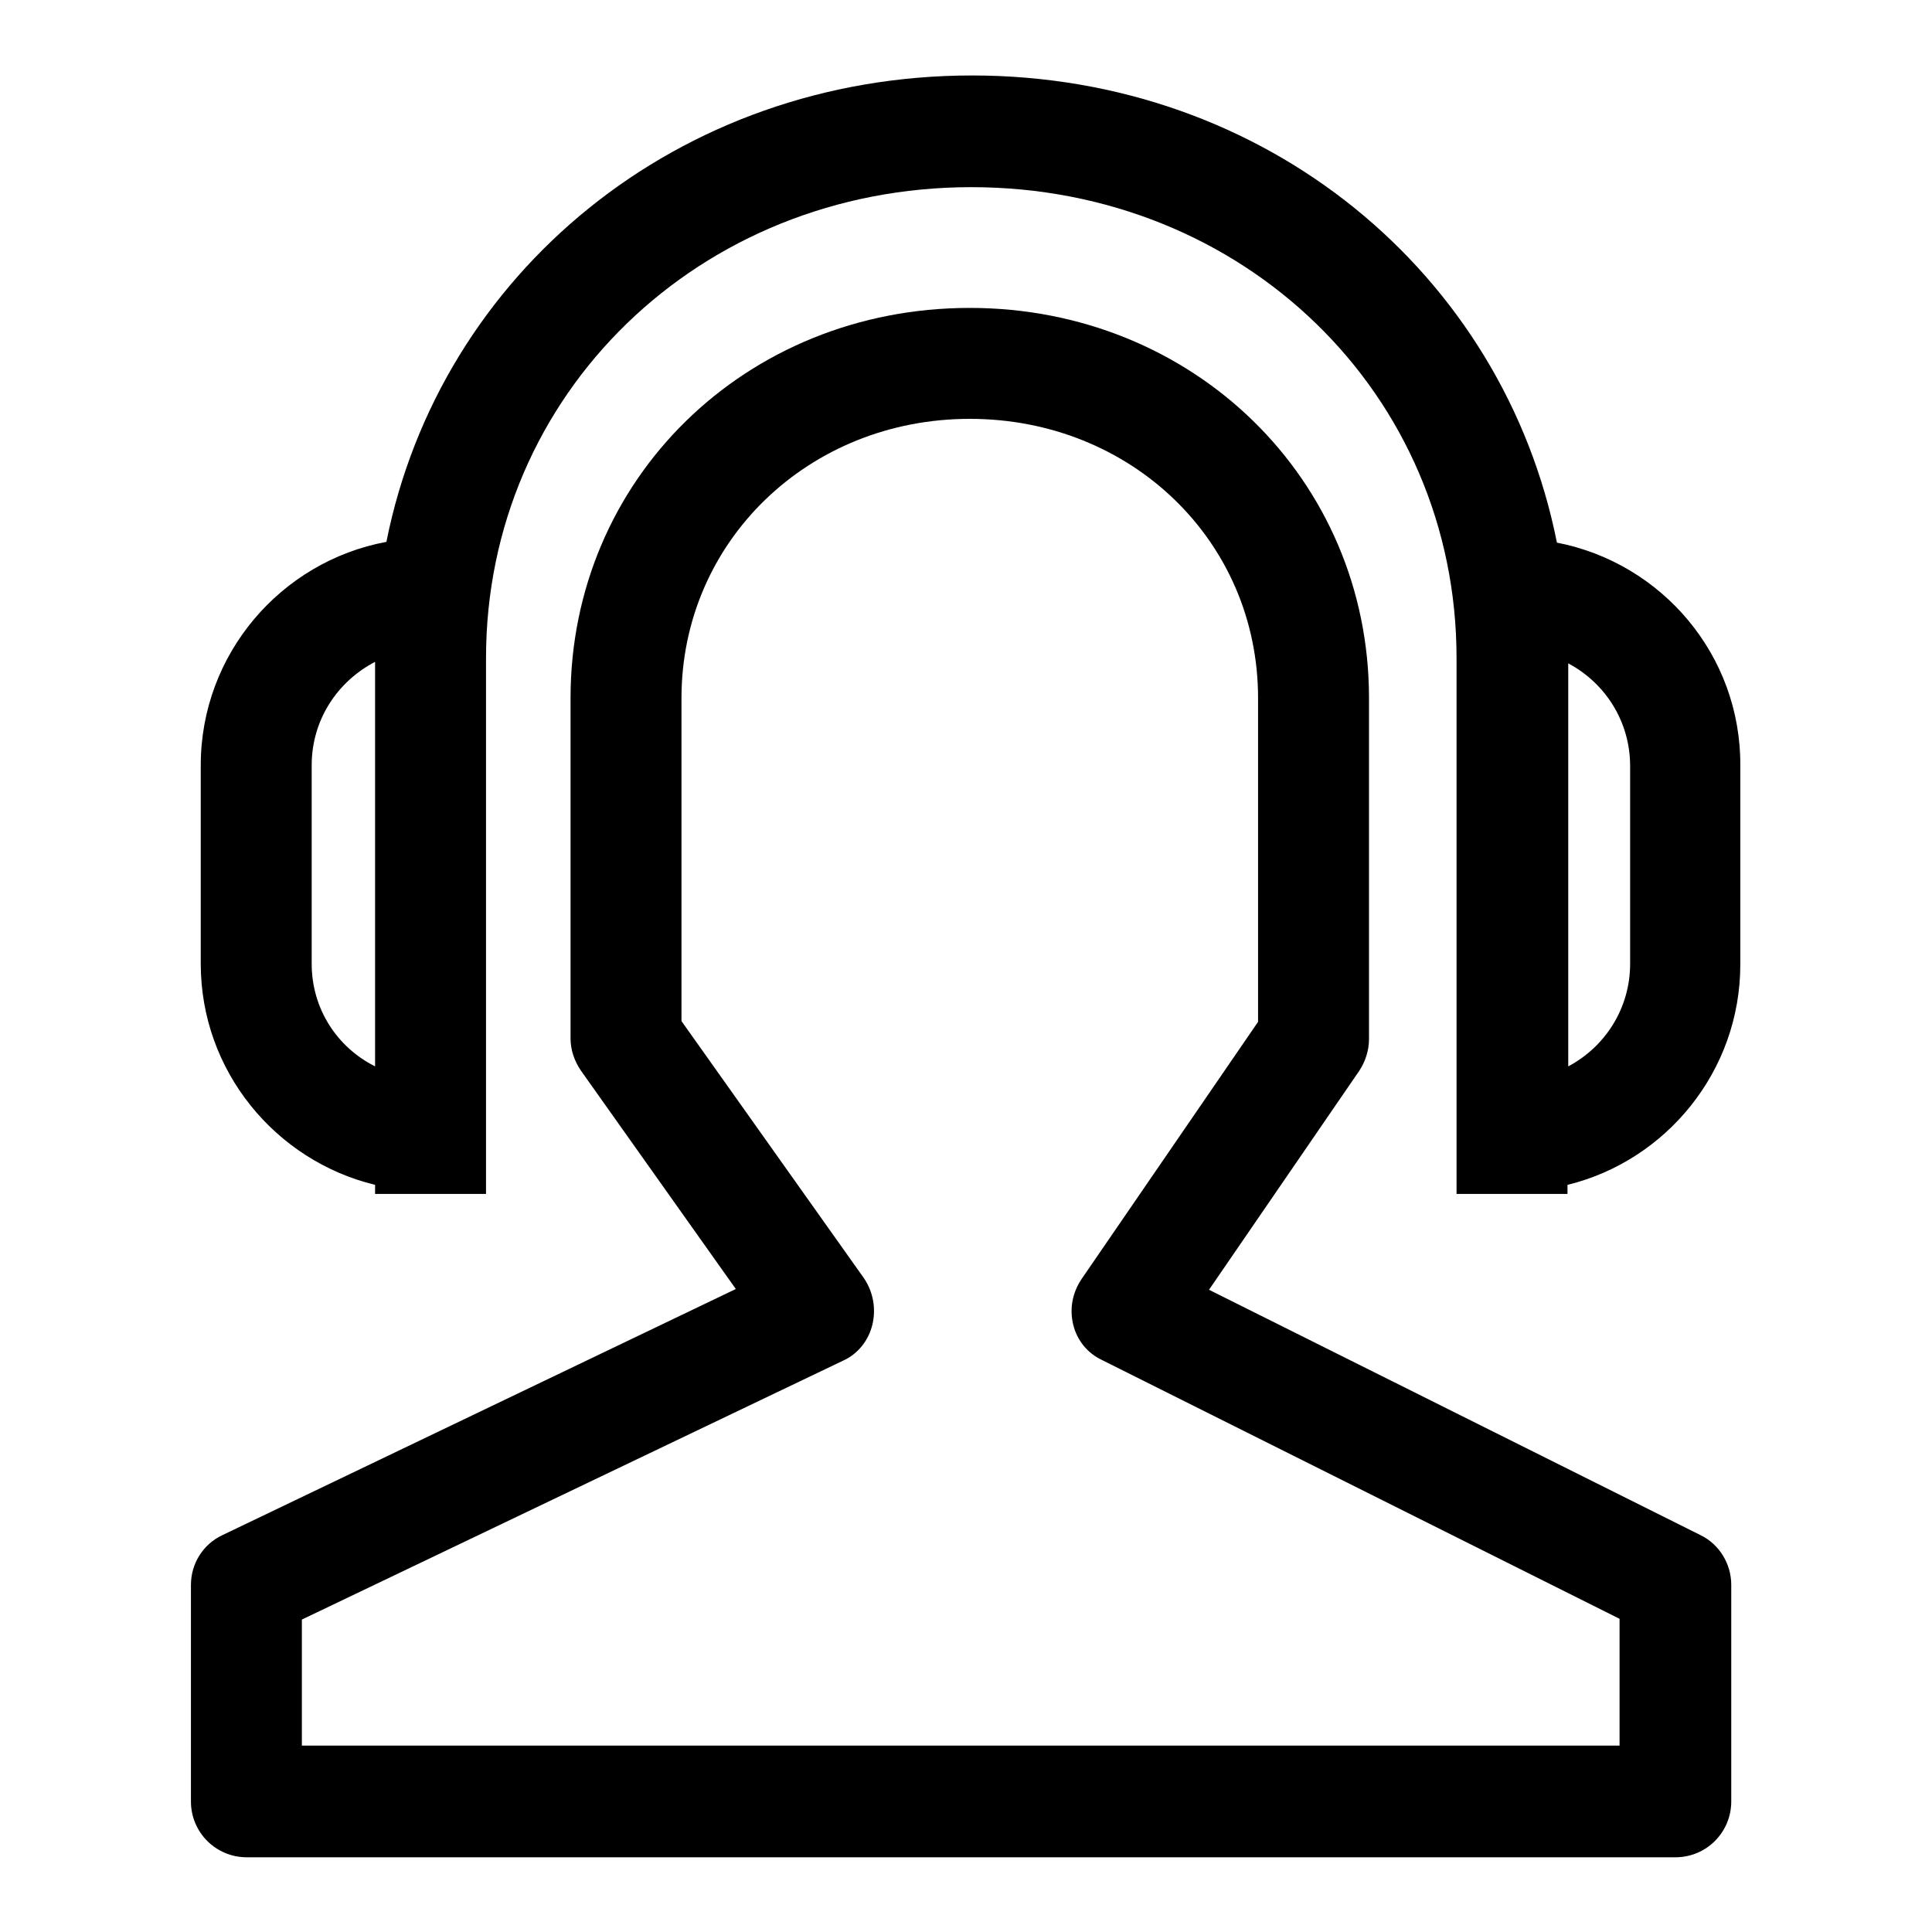
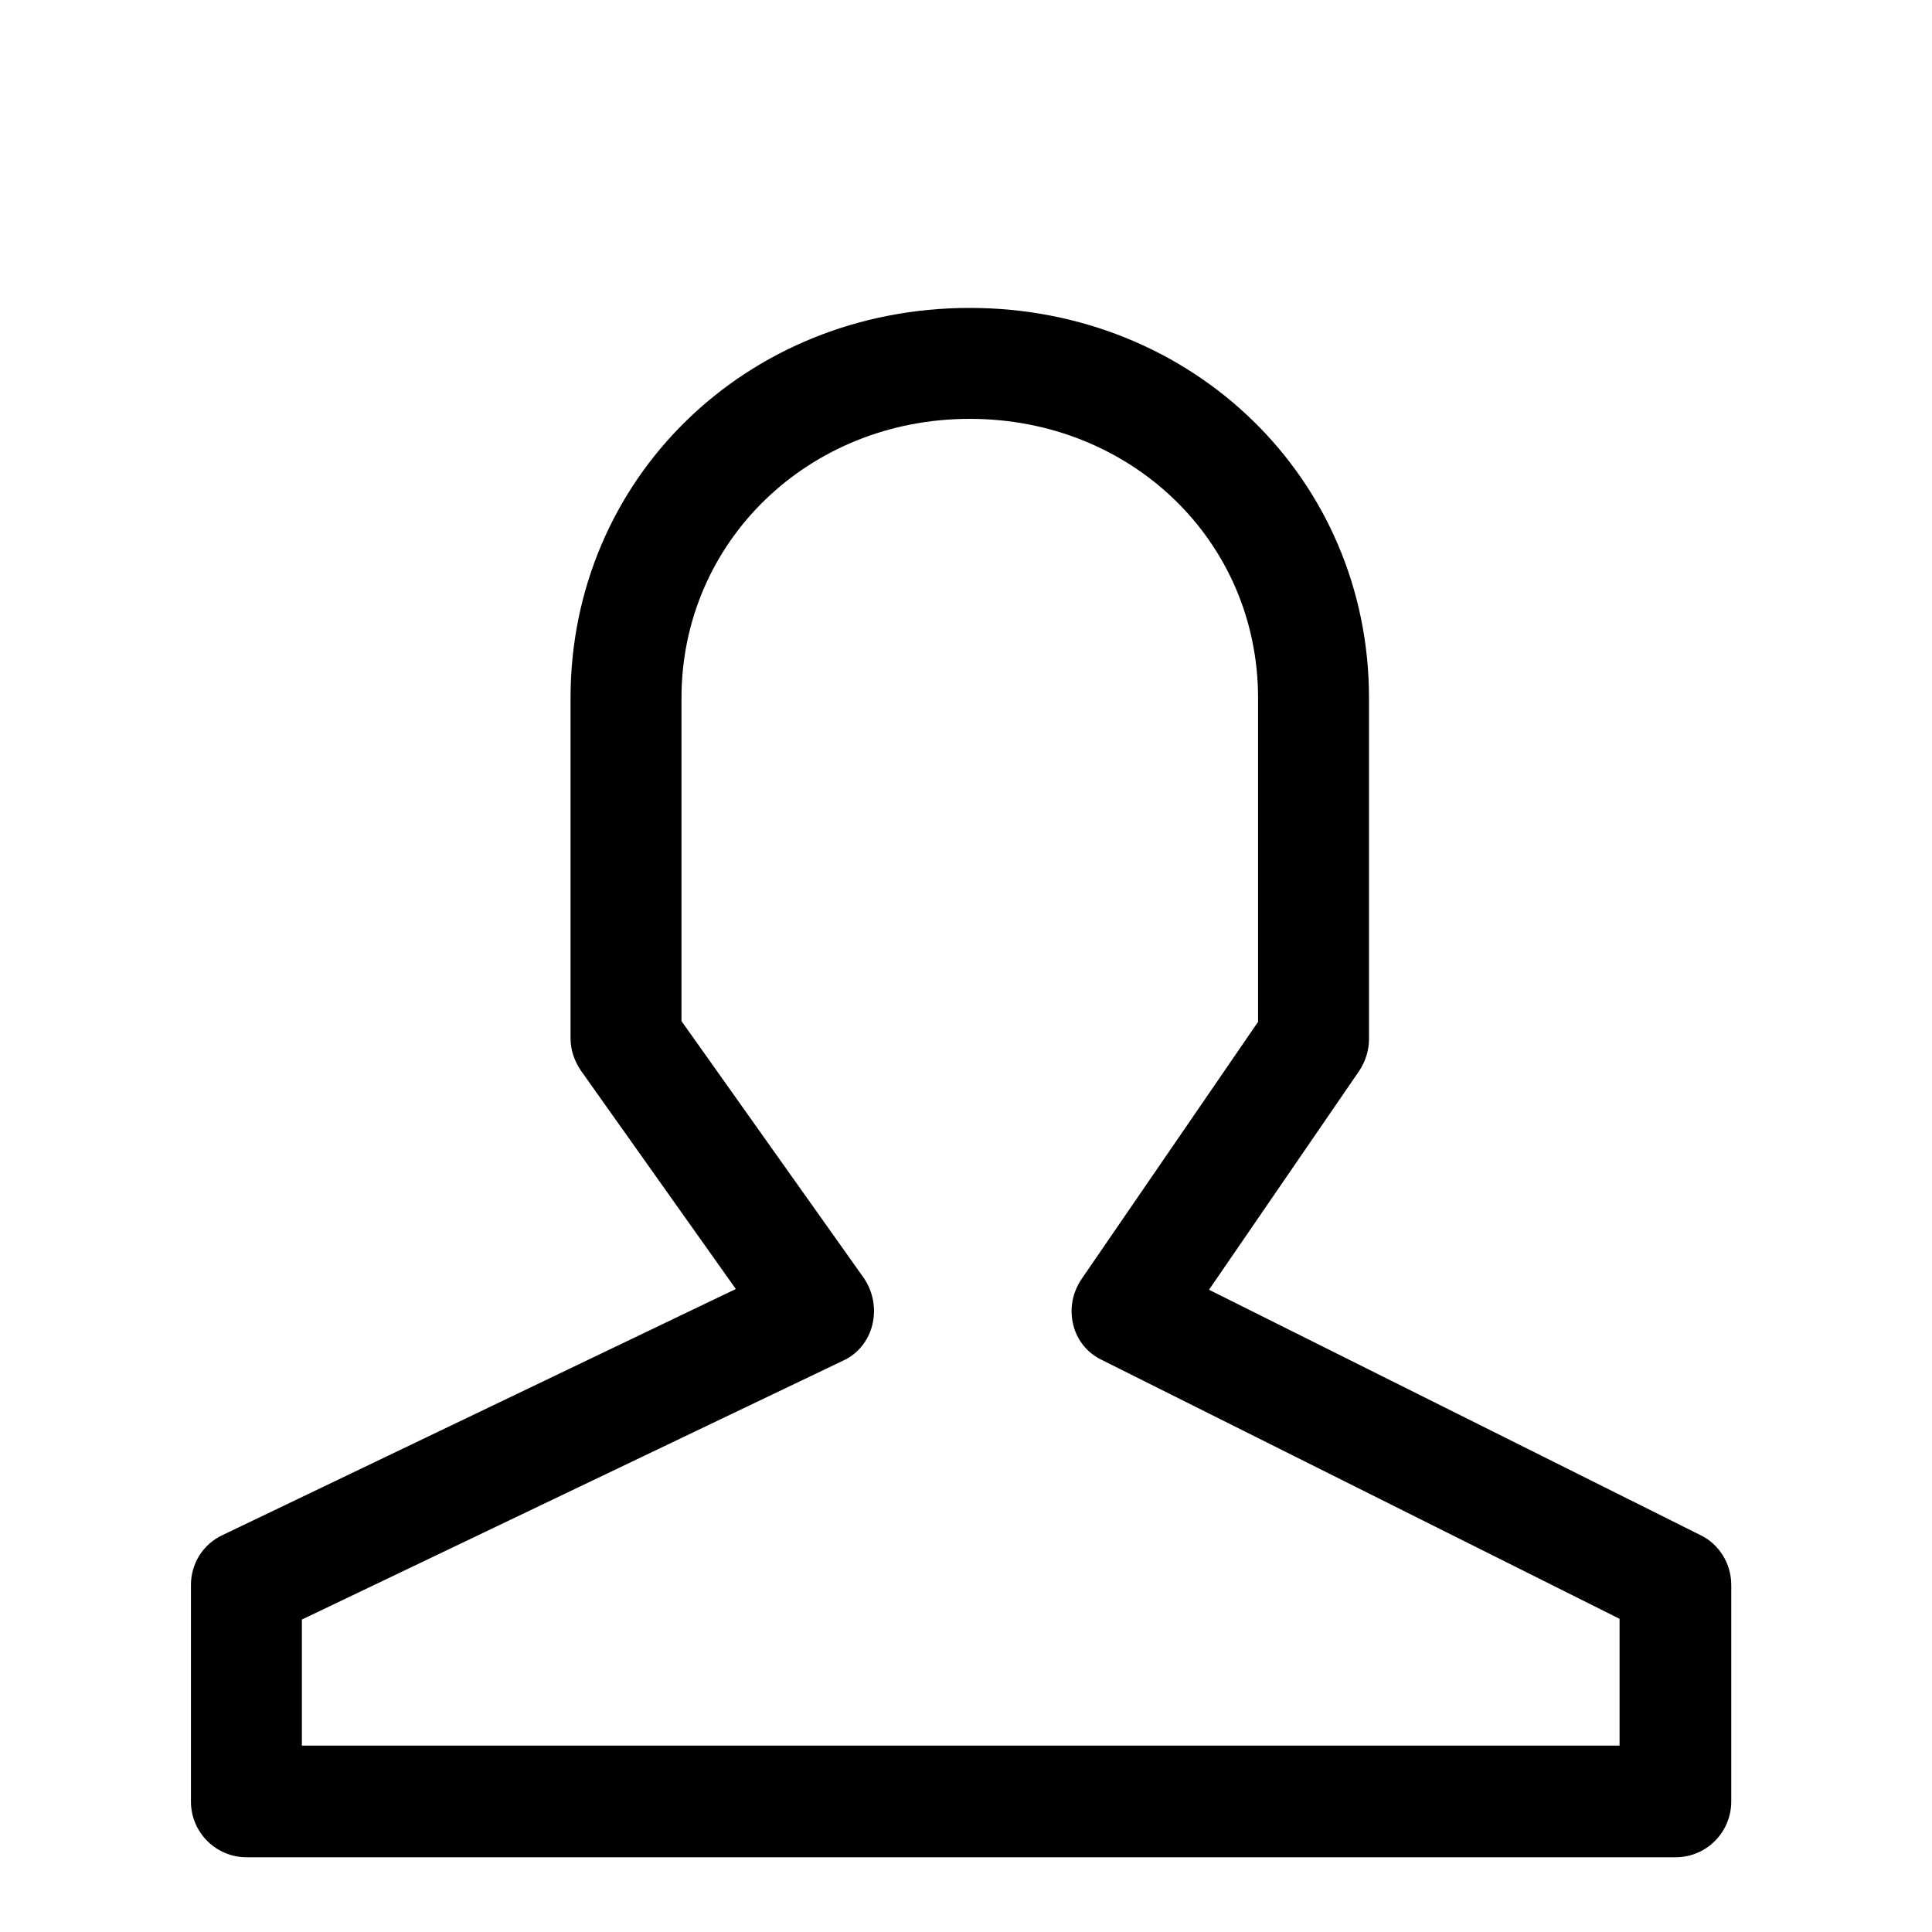
<svg xmlns="http://www.w3.org/2000/svg" version="1.1" x="0px" y="0px" viewBox="0 0 256 256" enable-background="new 0 0 256 256" xml:space="preserve">
  <g>
    <path fill="#000000" d="M225.3,203.4l-65.1-32.5l19.9-29c0.8-1.2,1.3-2.7,1.3-4.2V92.5c0-29-23.3-51.7-52.9-51.7 c-29.7,0-52.9,22.7-52.9,51.7v45.1c0,1.5,0.5,3,1.4,4.3l20.5,28.9l-68,32.6c-2.6,1.2-4.2,3.8-4.2,6.6v28.7c0,4.1,3.3,7.4,7.4,7.4 H222c4.1,0,7.4-3.3,7.4-7.4V210C229.4,207.2,227.8,204.6,225.3,203.4z M214.6,231.3H40v-16.7l71.7-34.3c2-0.9,3.4-2.7,3.9-4.8 c0.5-2.1,0.1-4.3-1.1-6.1l-24.2-34.1V92.5c0-20.7,16.8-37,38.2-37s38.2,16.2,38.2,37v42.9l-23.4,34.1c-1.2,1.8-1.6,3.9-1.1,6 c0.5,2.1,1.9,3.8,3.8,4.7l68.6,34.3V231.3L214.6,231.3z" />
-     <path fill="#000000" d="M206.3,71.9C199.2,36.2,167.7,10,128.8,10c-38.9,0-70.5,26.2-77.6,61.8c-14,2.6-24.6,14.9-24.6,29.6v26.3 c0,14.2,9.9,26.1,23.1,29.3v1.2h14.7v-71c0-35,28.3-62.4,64.3-62.4c36.1,0,64.3,27.4,64.3,62.4v71h14.7v-1.2 c13.1-3.2,22.9-15.1,22.9-29.2v-26.3C230.7,86.8,220.2,74.6,206.3,71.9L206.3,71.9z M41.3,127.7v-26.3c0-6,3.4-11.1,8.4-13.7v53.6 C44.7,138.8,41.3,133.7,41.3,127.7z M216,127.7c0,5.9-3.3,11-8.2,13.6V87.9c4.9,2.6,8.2,7.7,8.2,13.6V127.7z" />
  </g>
</svg>